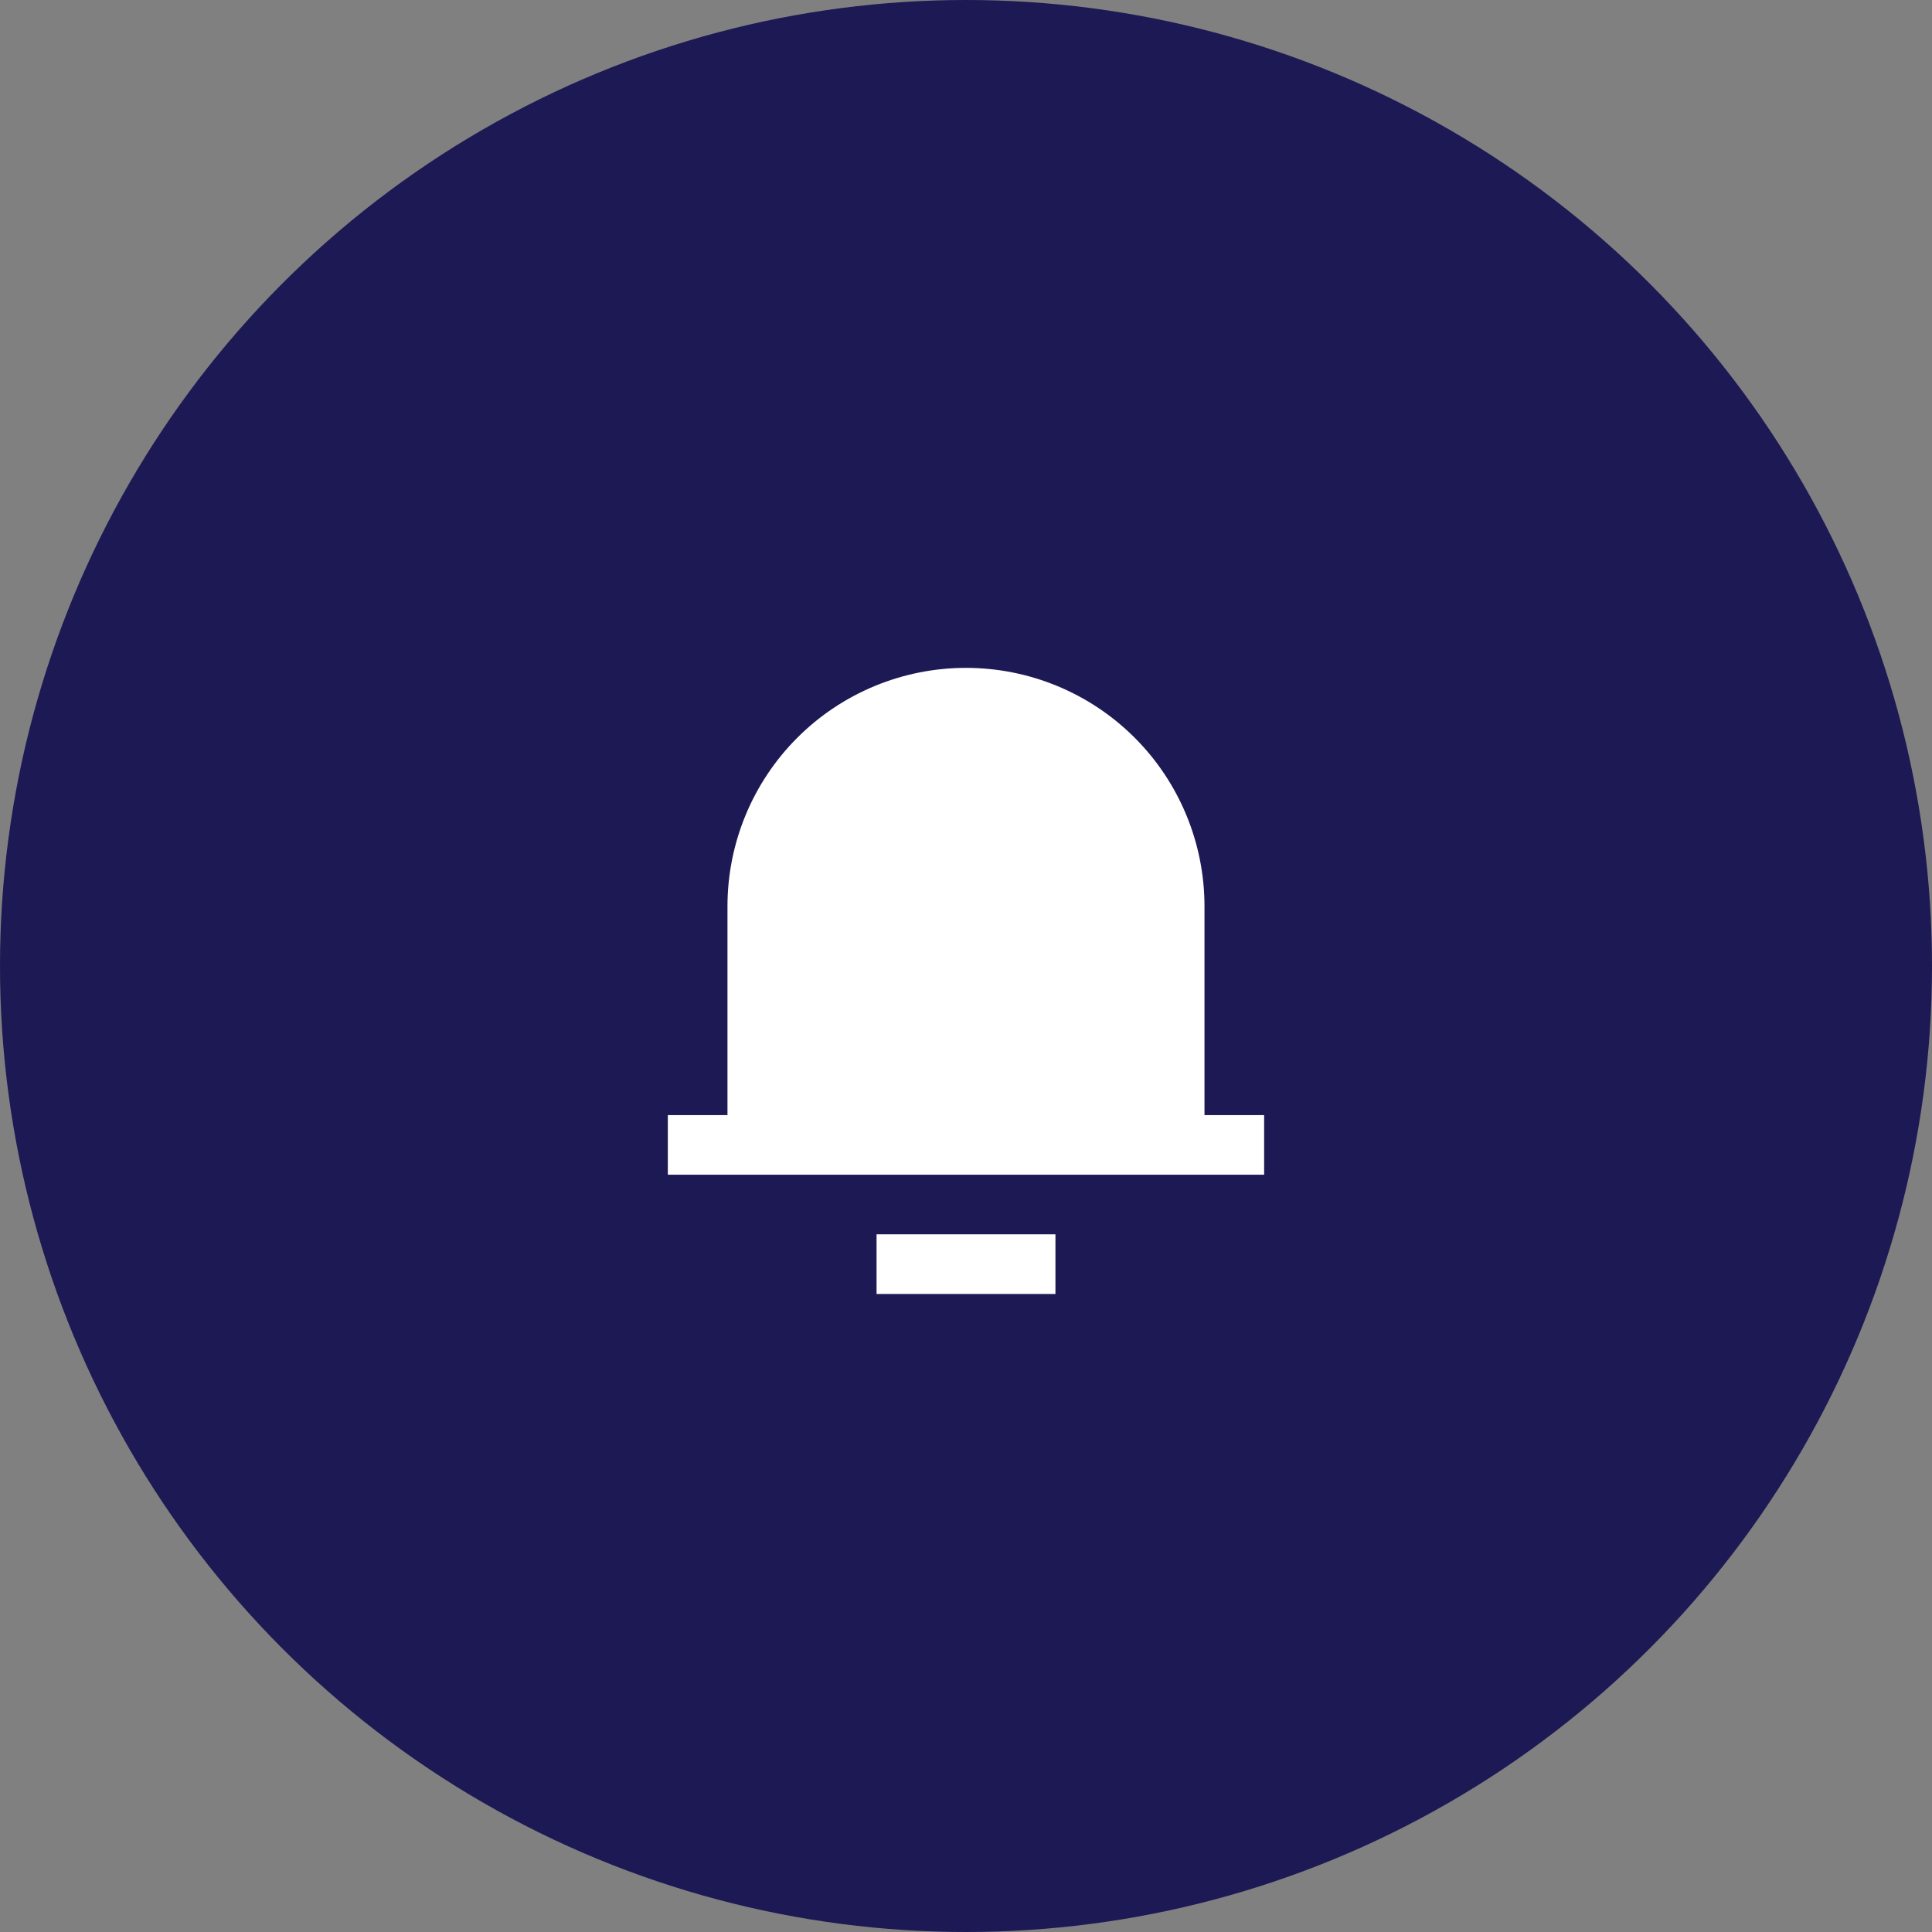
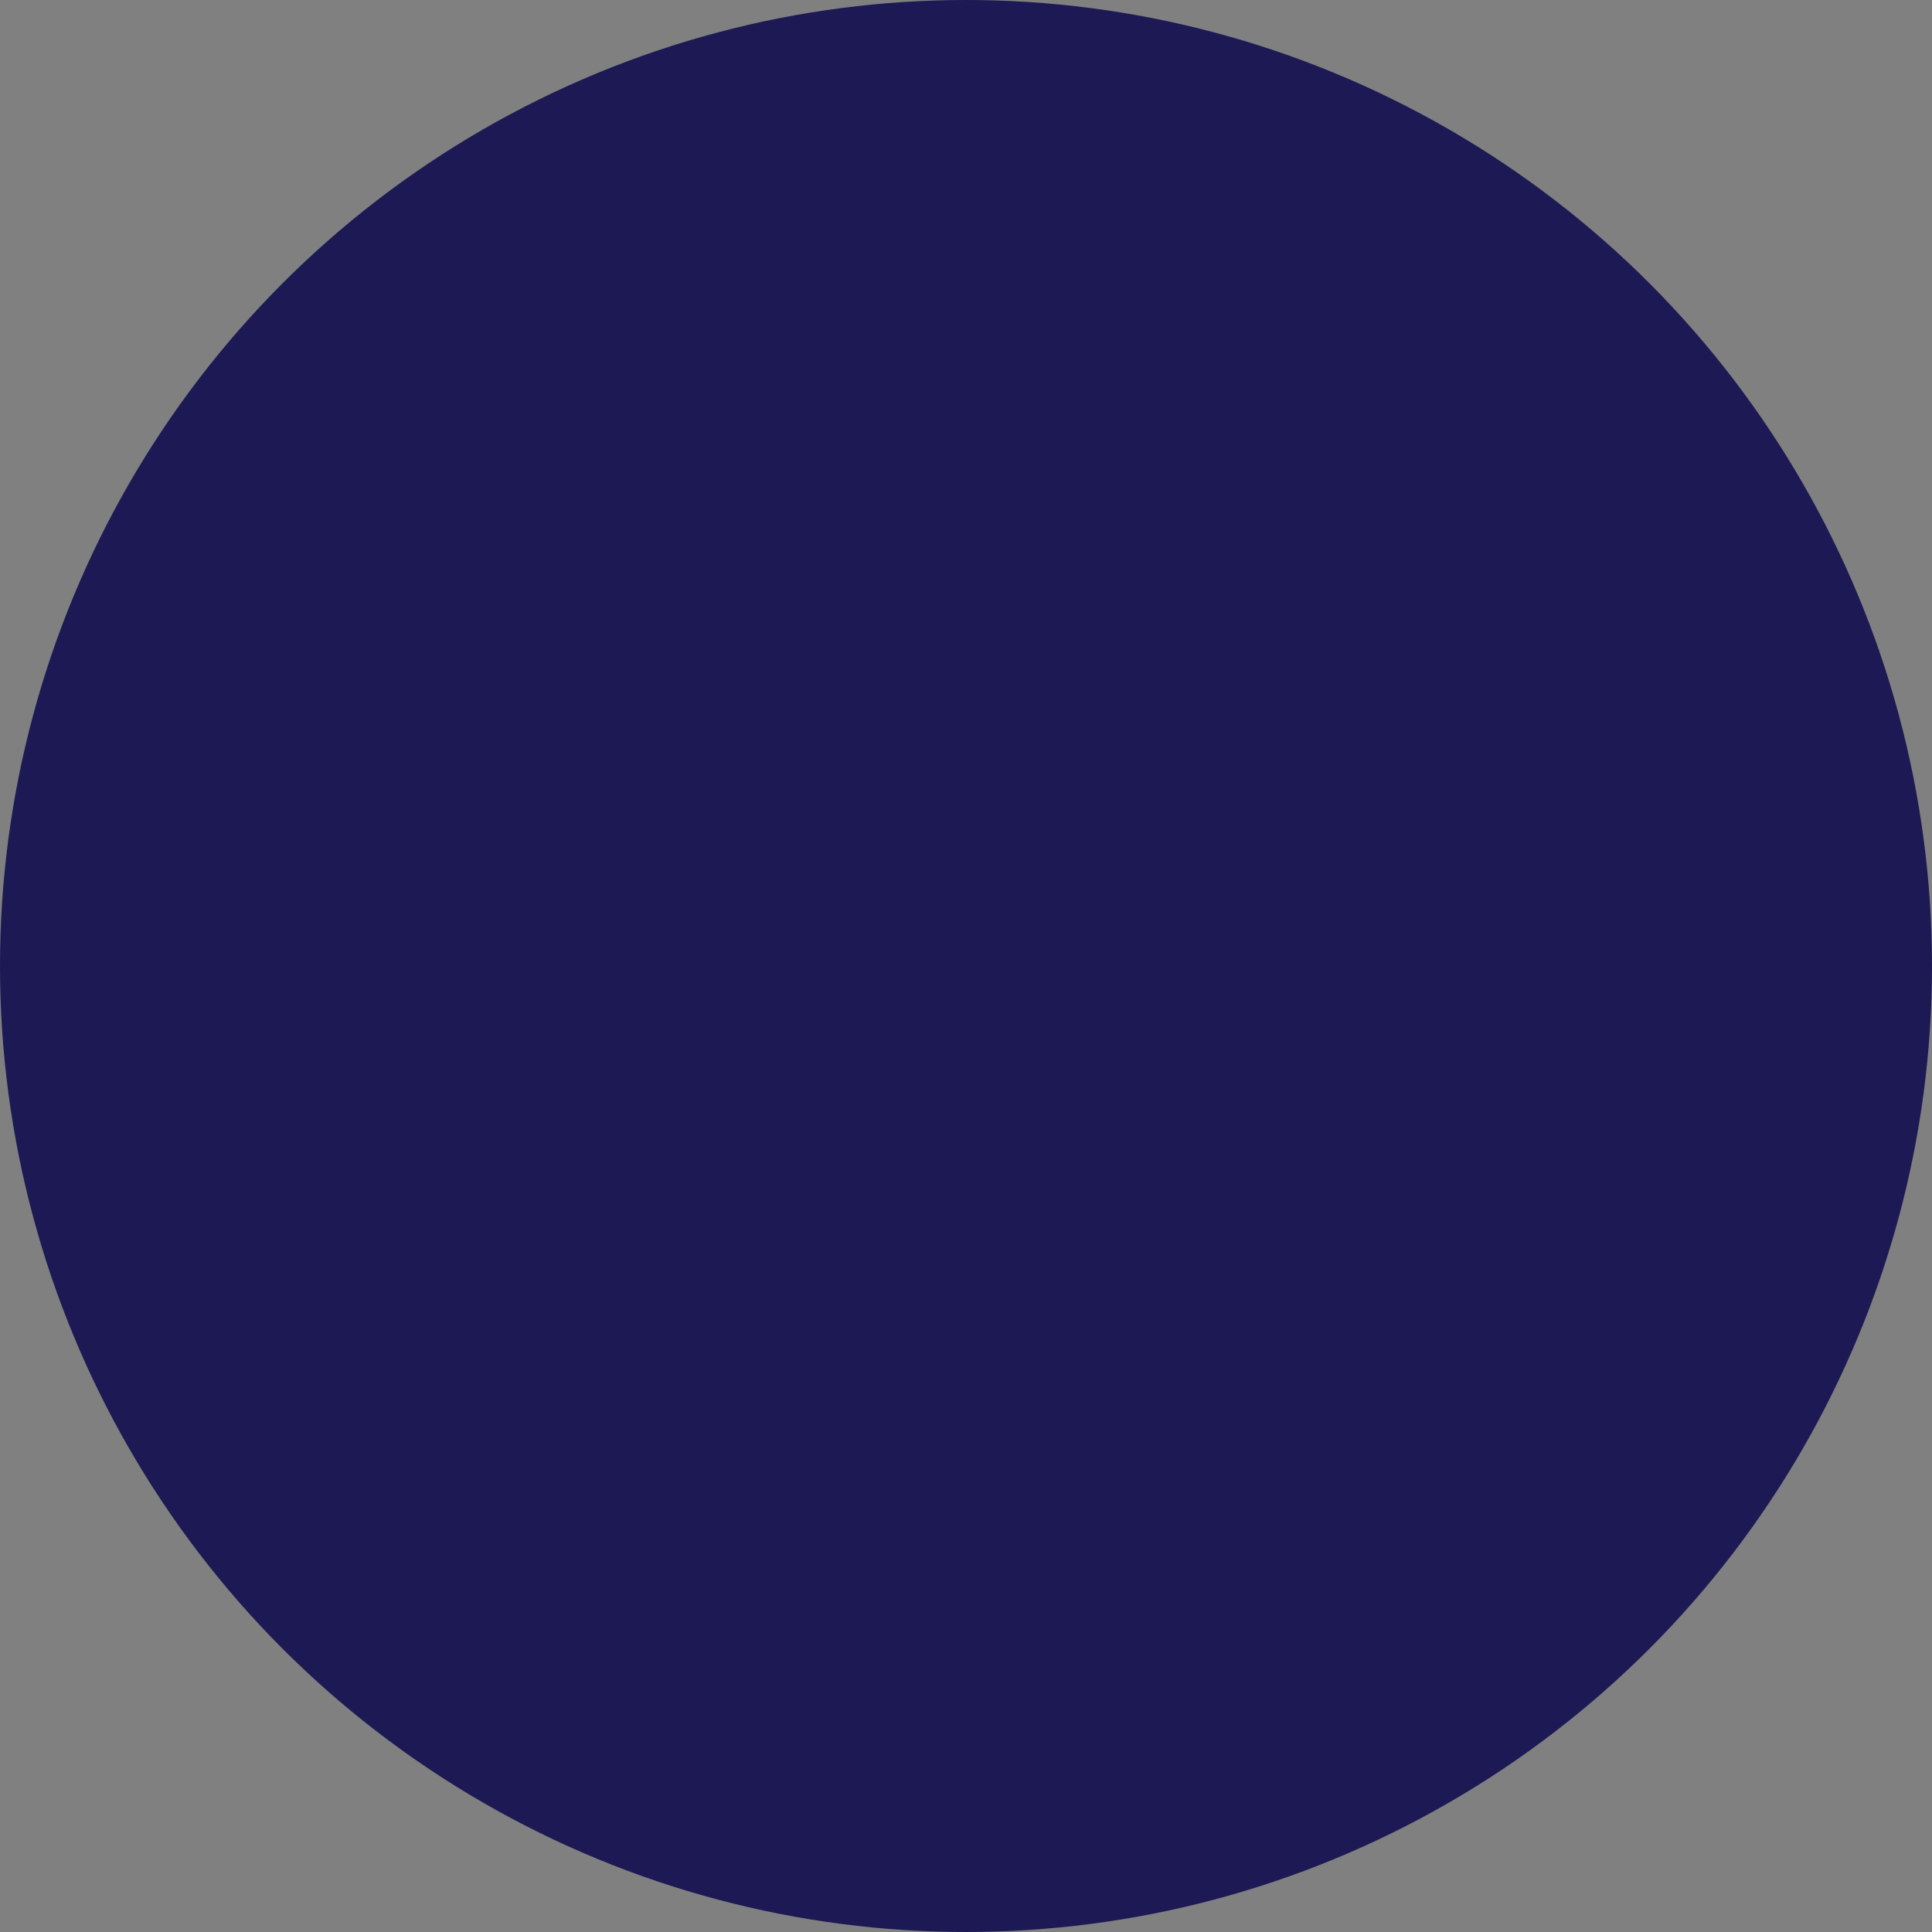
<svg xmlns="http://www.w3.org/2000/svg" width="54" height="54" viewBox="0 0 54 54" fill="none">
  <rect x="0" y="0" width="54" height="54" fill="#808080" stroke="none" />
  <circle cx="27" cy="27" r="27" fill="#1c1954" />
-   <path d="M33.666 31.167H35.333V32.833H18.666V31.167H20.333V25.333C20.333 23.565 21.035 21.869 22.286 20.619C23.536 19.369 25.232 18.667 27 18.667C28.768 18.667 30.464 19.369 31.714 20.619C32.964 21.869 33.666 23.565 33.666 25.333V31.167ZM24.5 34.5H29.5V36.167H24.5V34.5Z" fill="white" />
</svg>